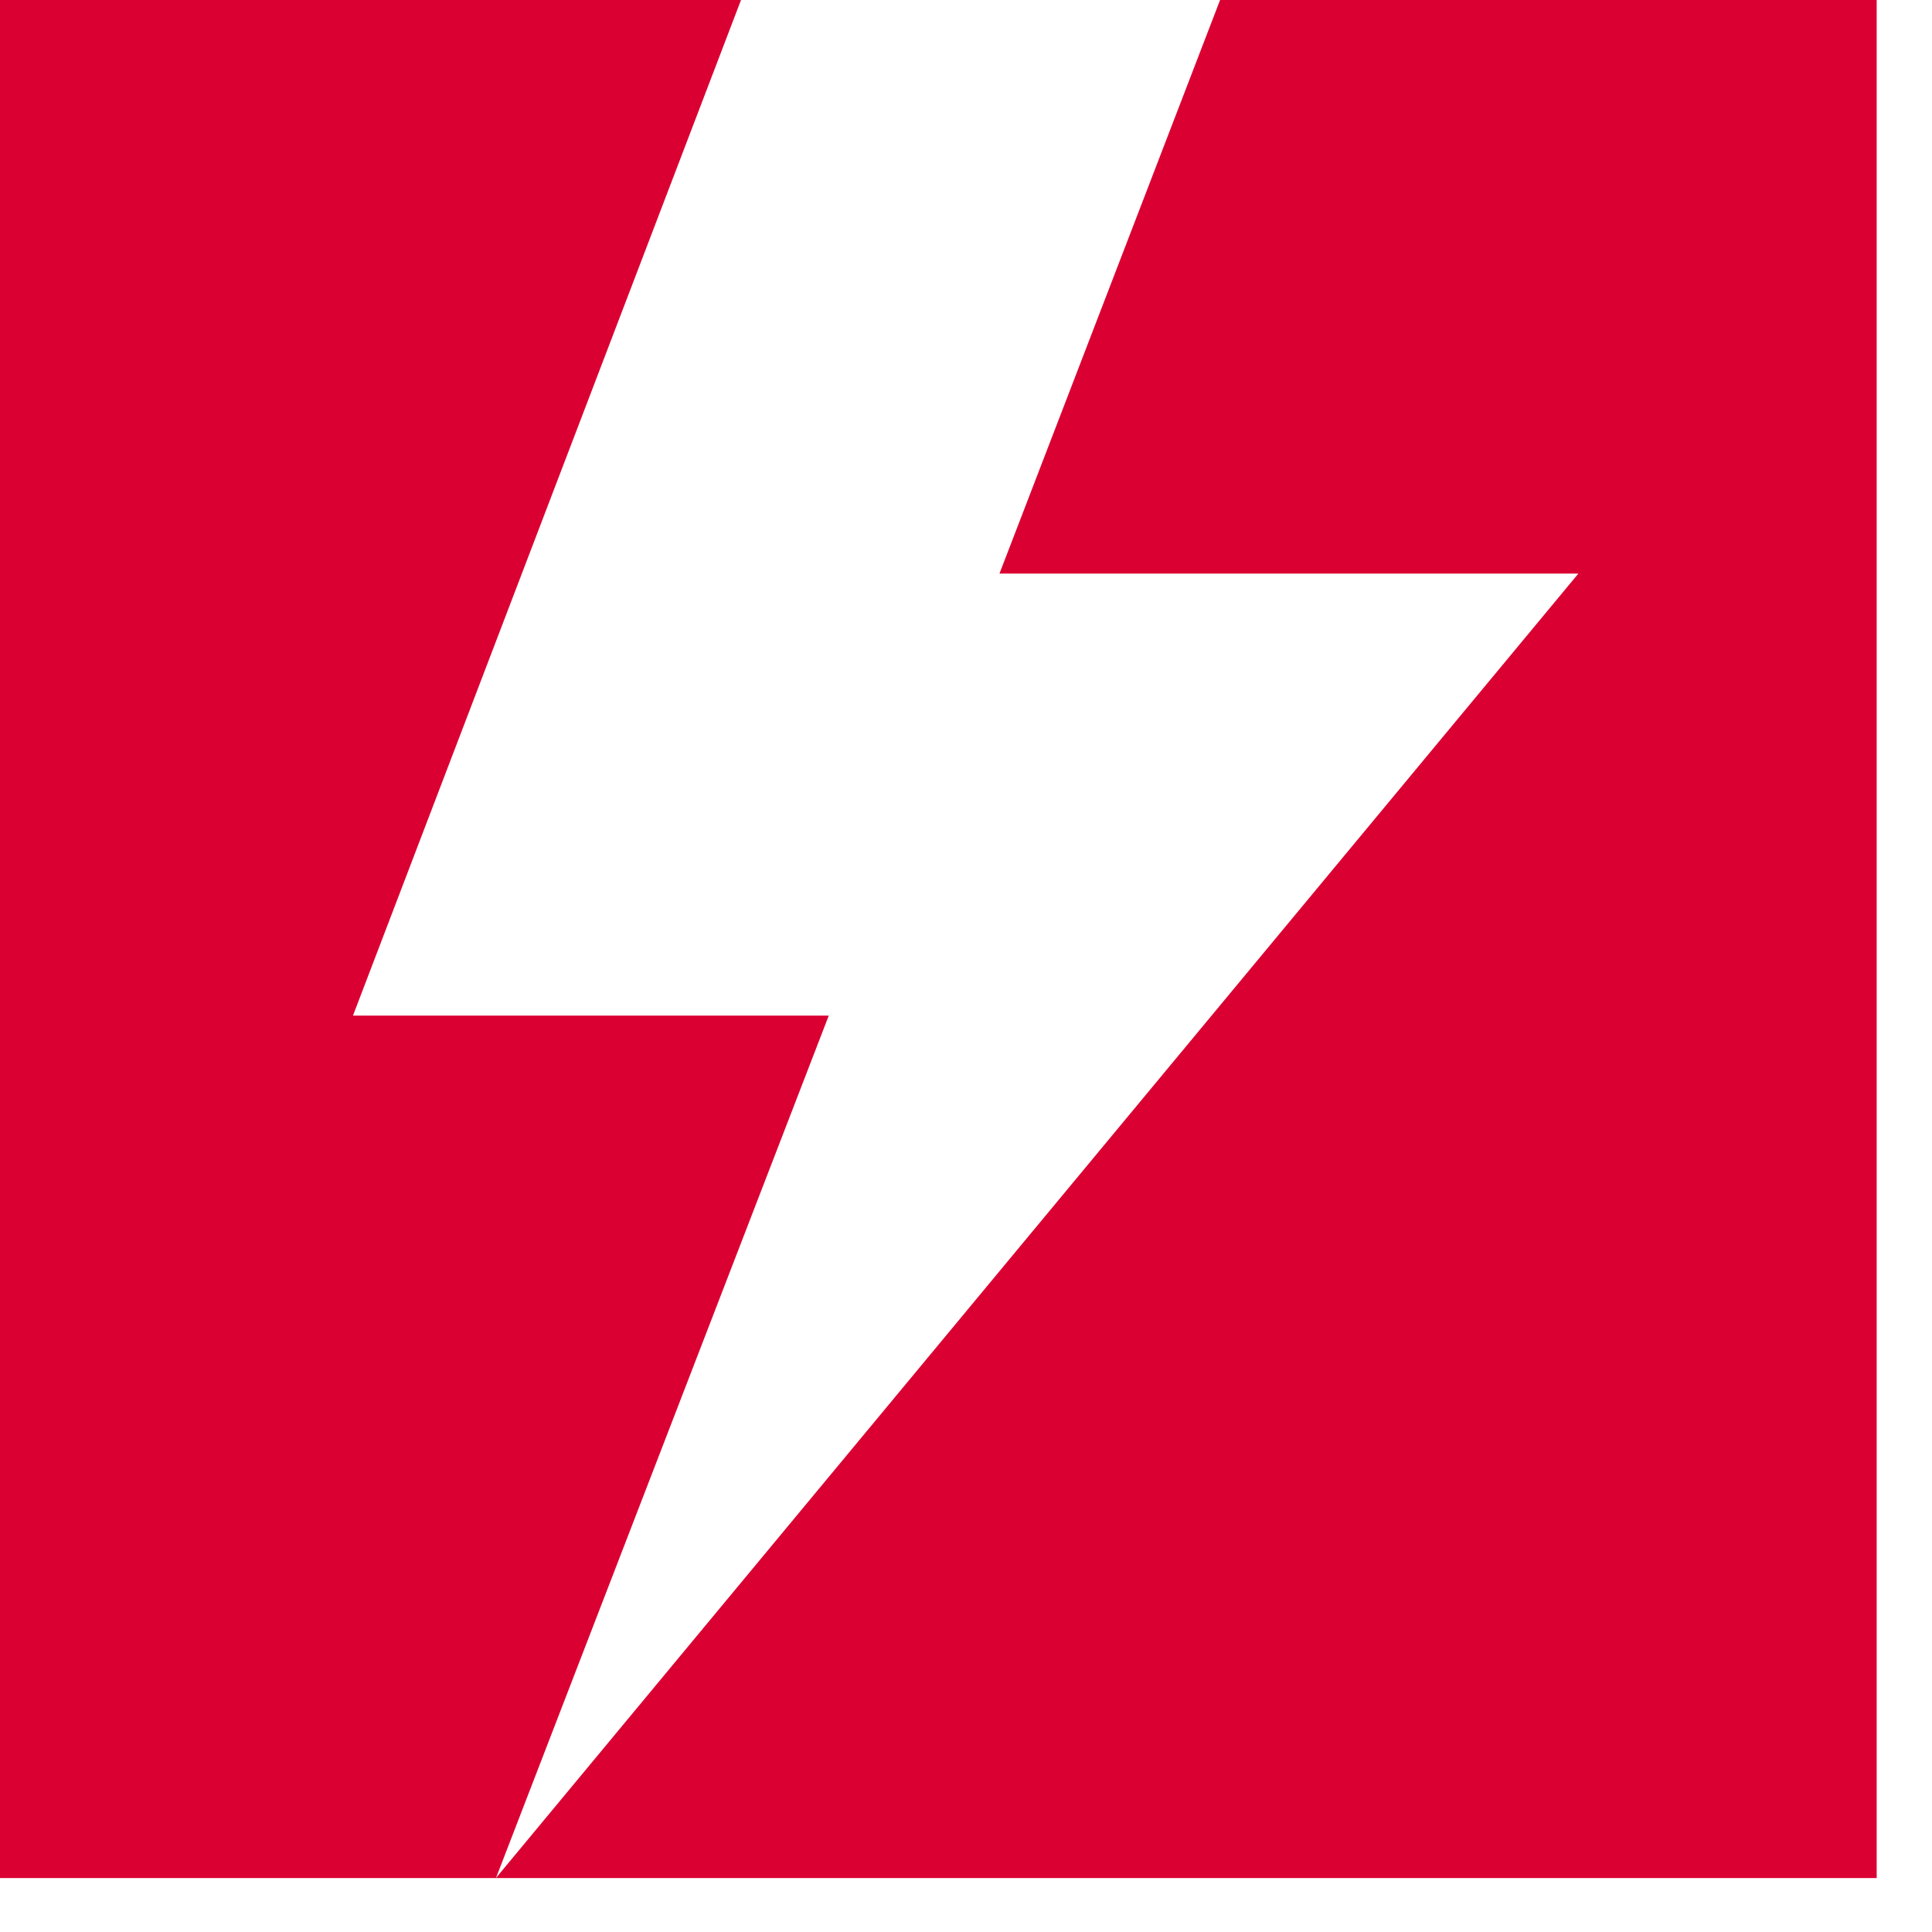
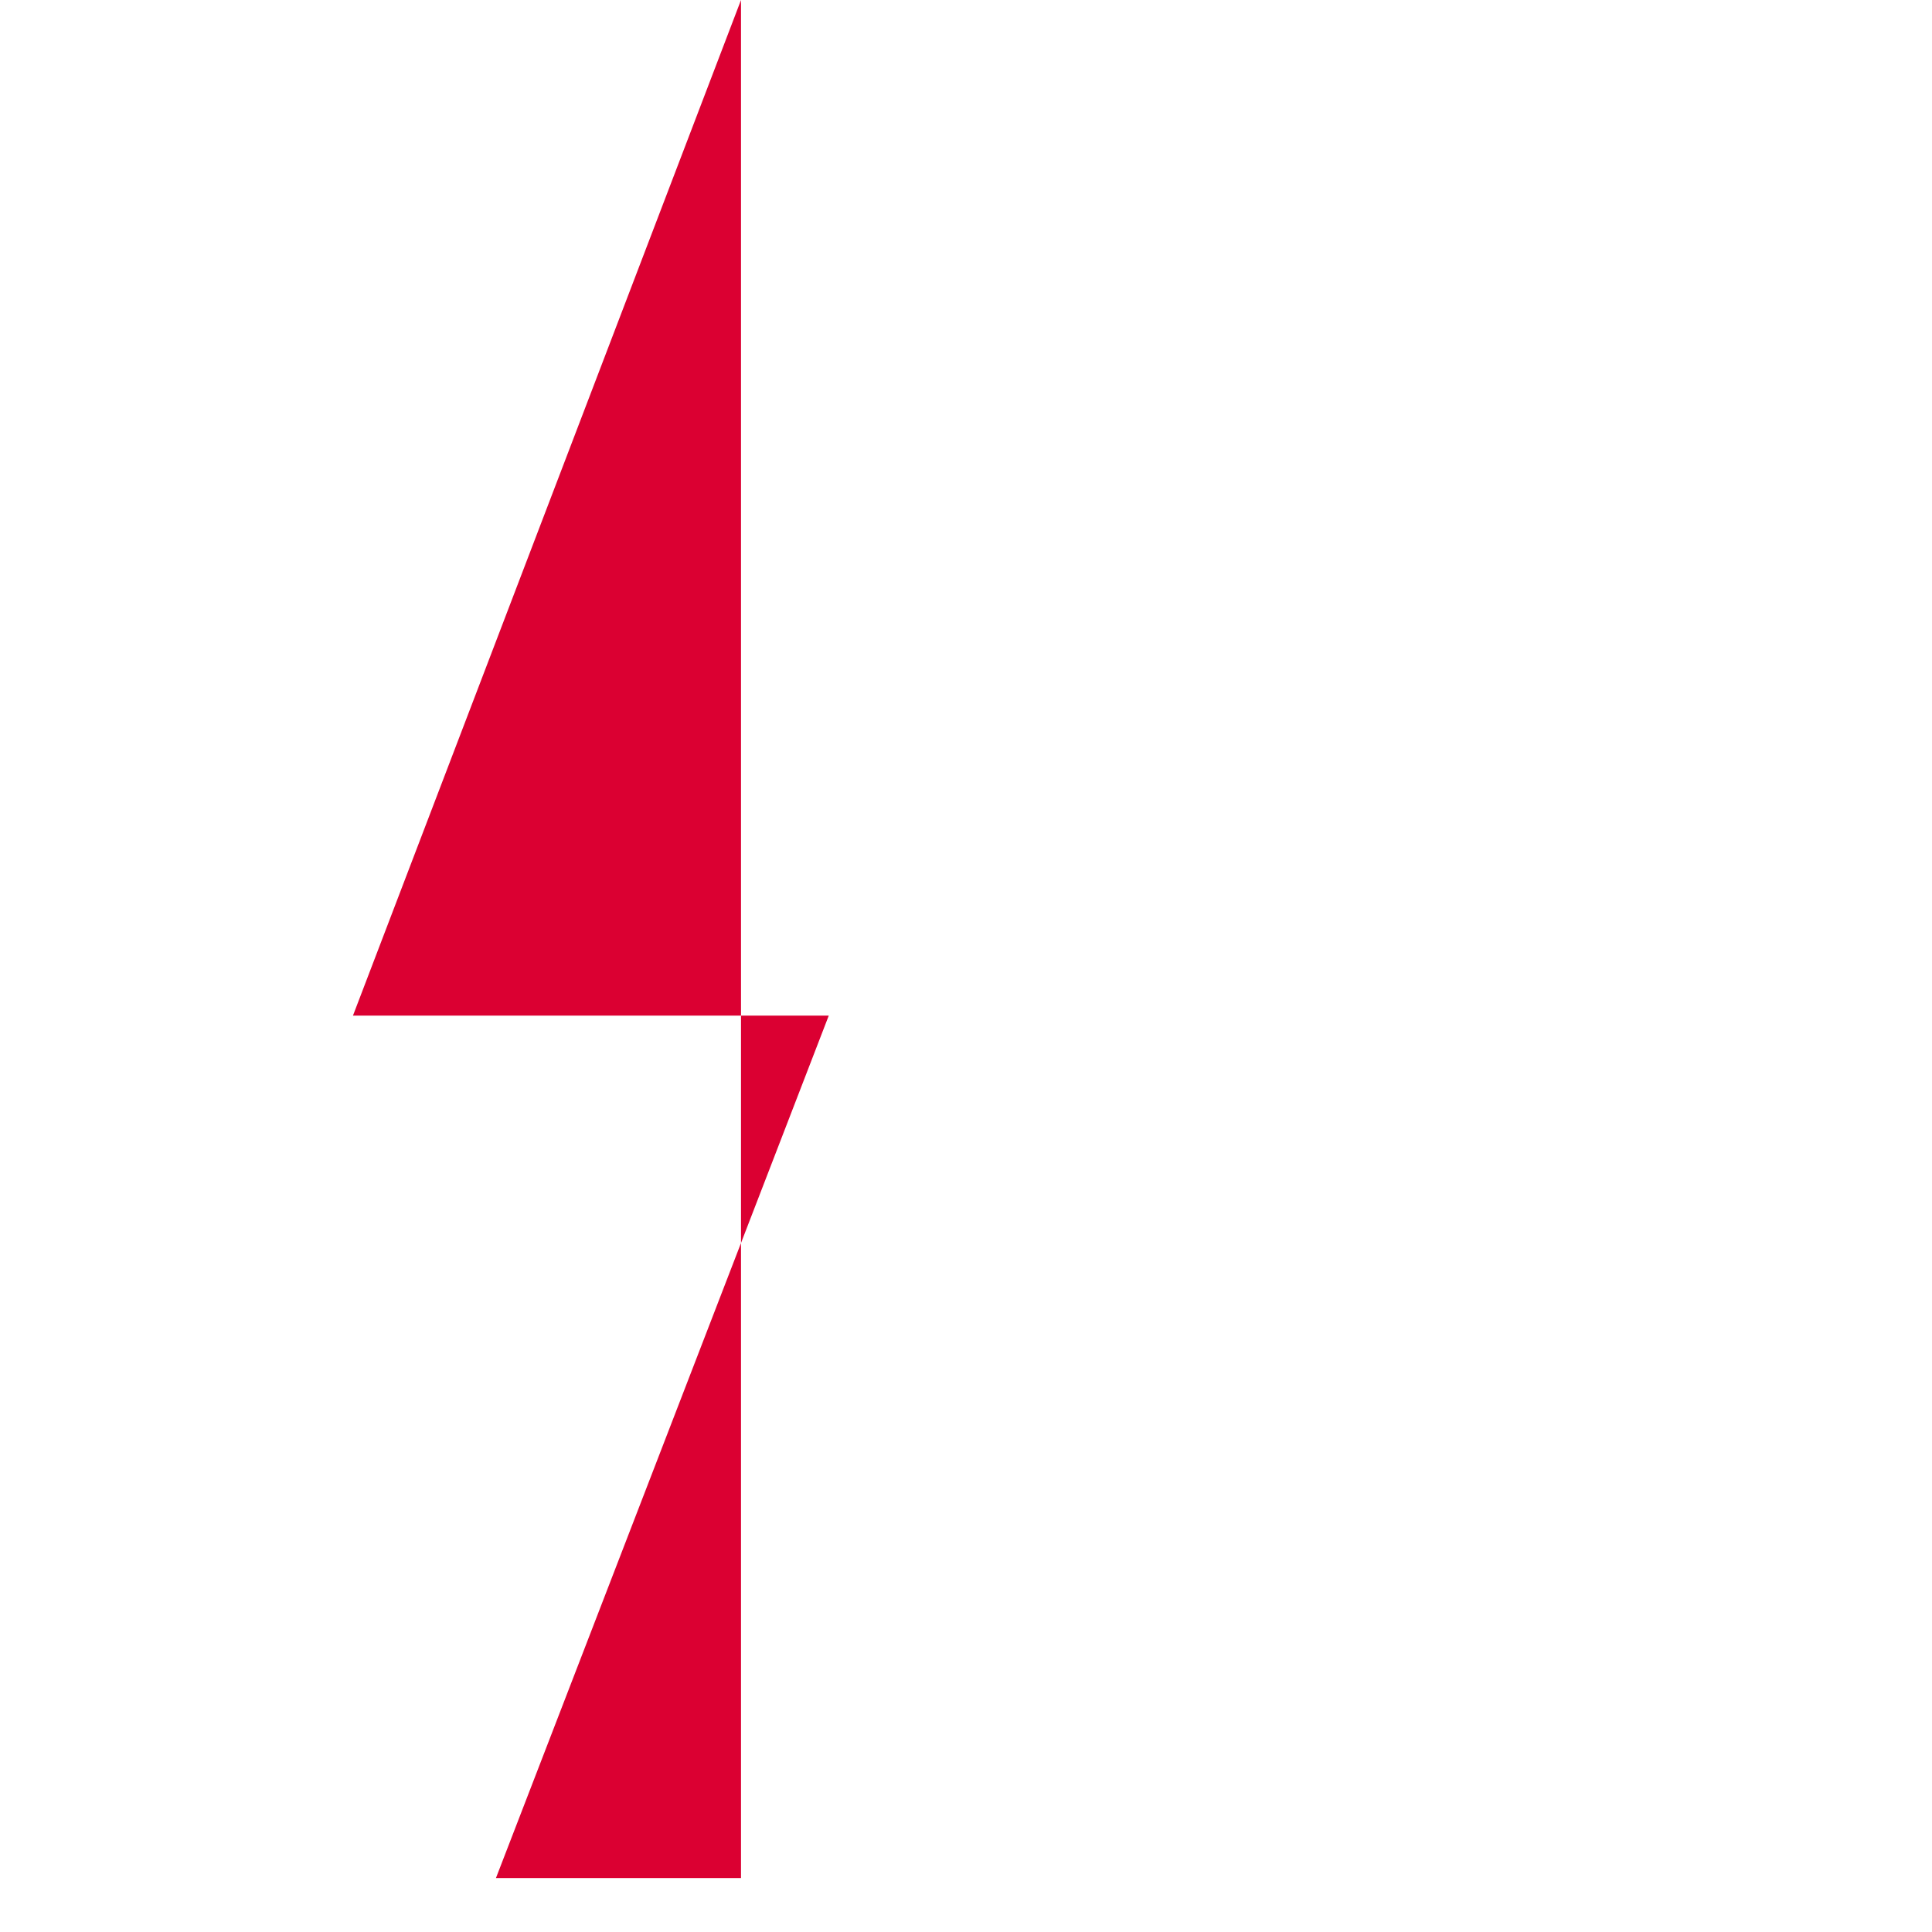
<svg xmlns="http://www.w3.org/2000/svg" width="33" height="33" viewBox="0 0 33 33" fill="none">
-   <path d="M20.84 0L17.072 9.797H26.96L8.47 32.079H32.055V0H20.84Z" fill="#DB0032" />
-   <path d="M6.029 17.347L12.657 0H0V32.079H8.471L14.156 17.347H6.029Z" fill="#DB0032" />
+   <path d="M6.029 17.347L12.657 0V32.079H8.471L14.156 17.347H6.029Z" fill="#DB0032" />
</svg>